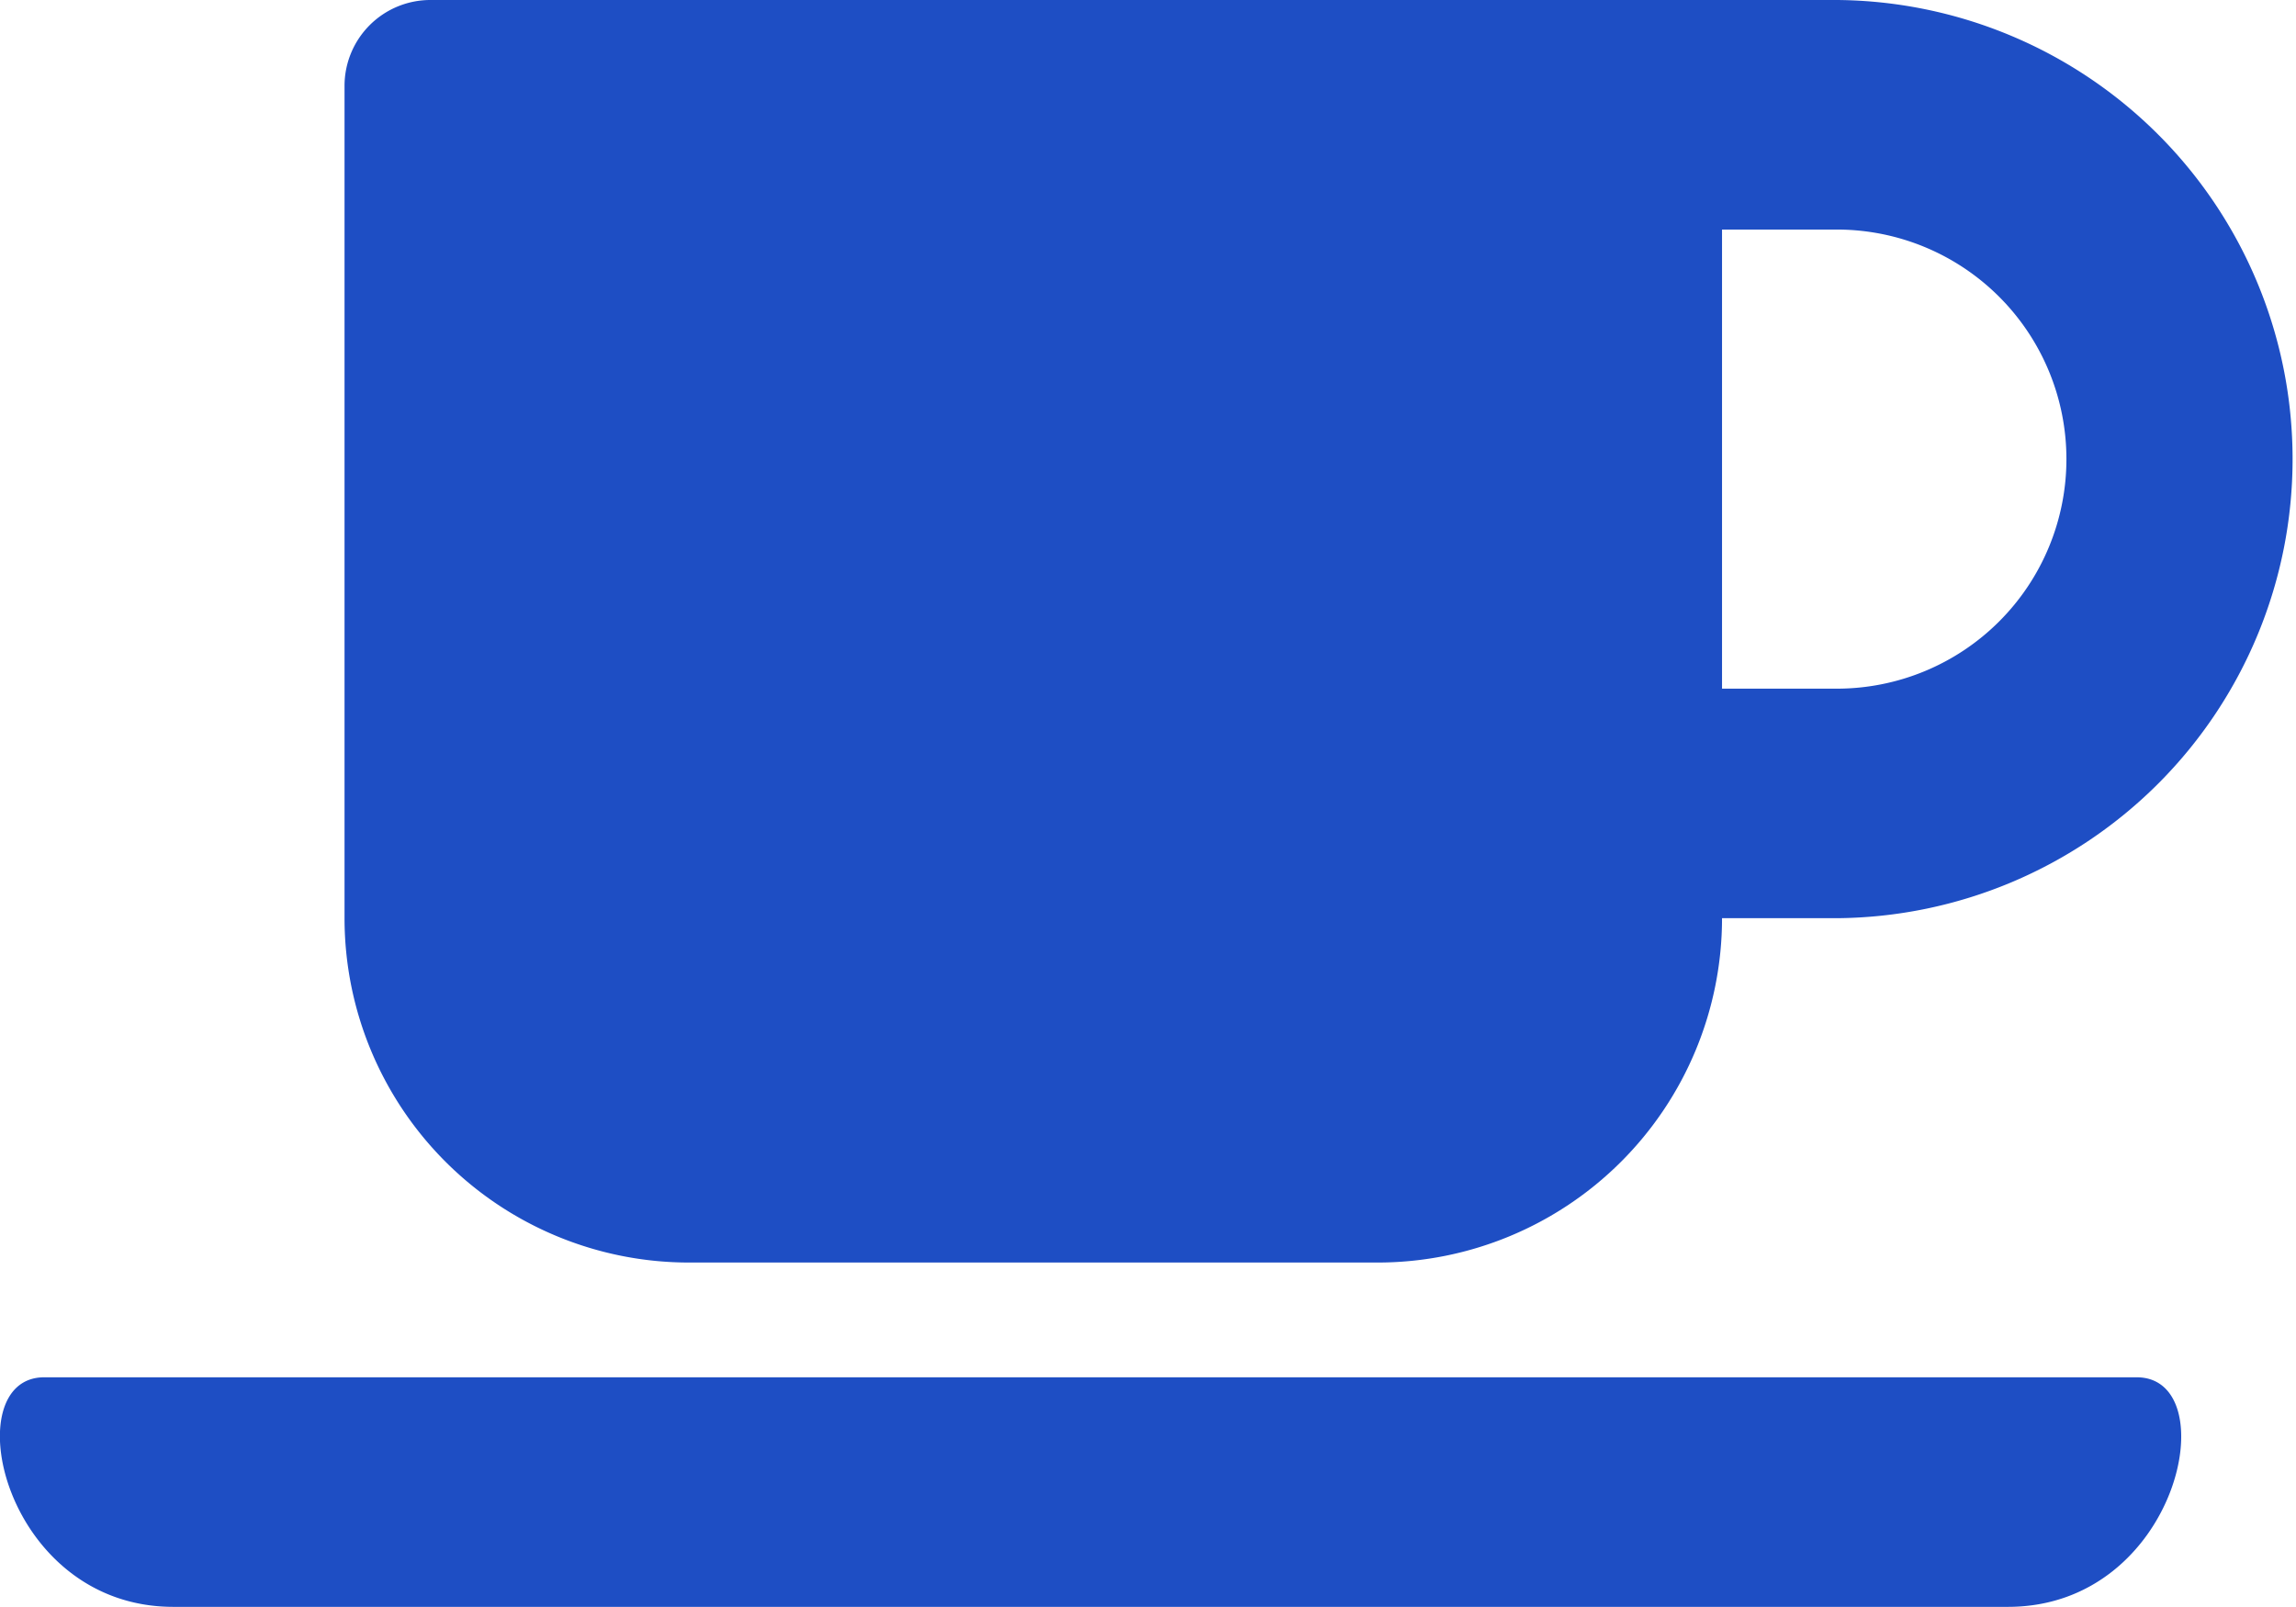
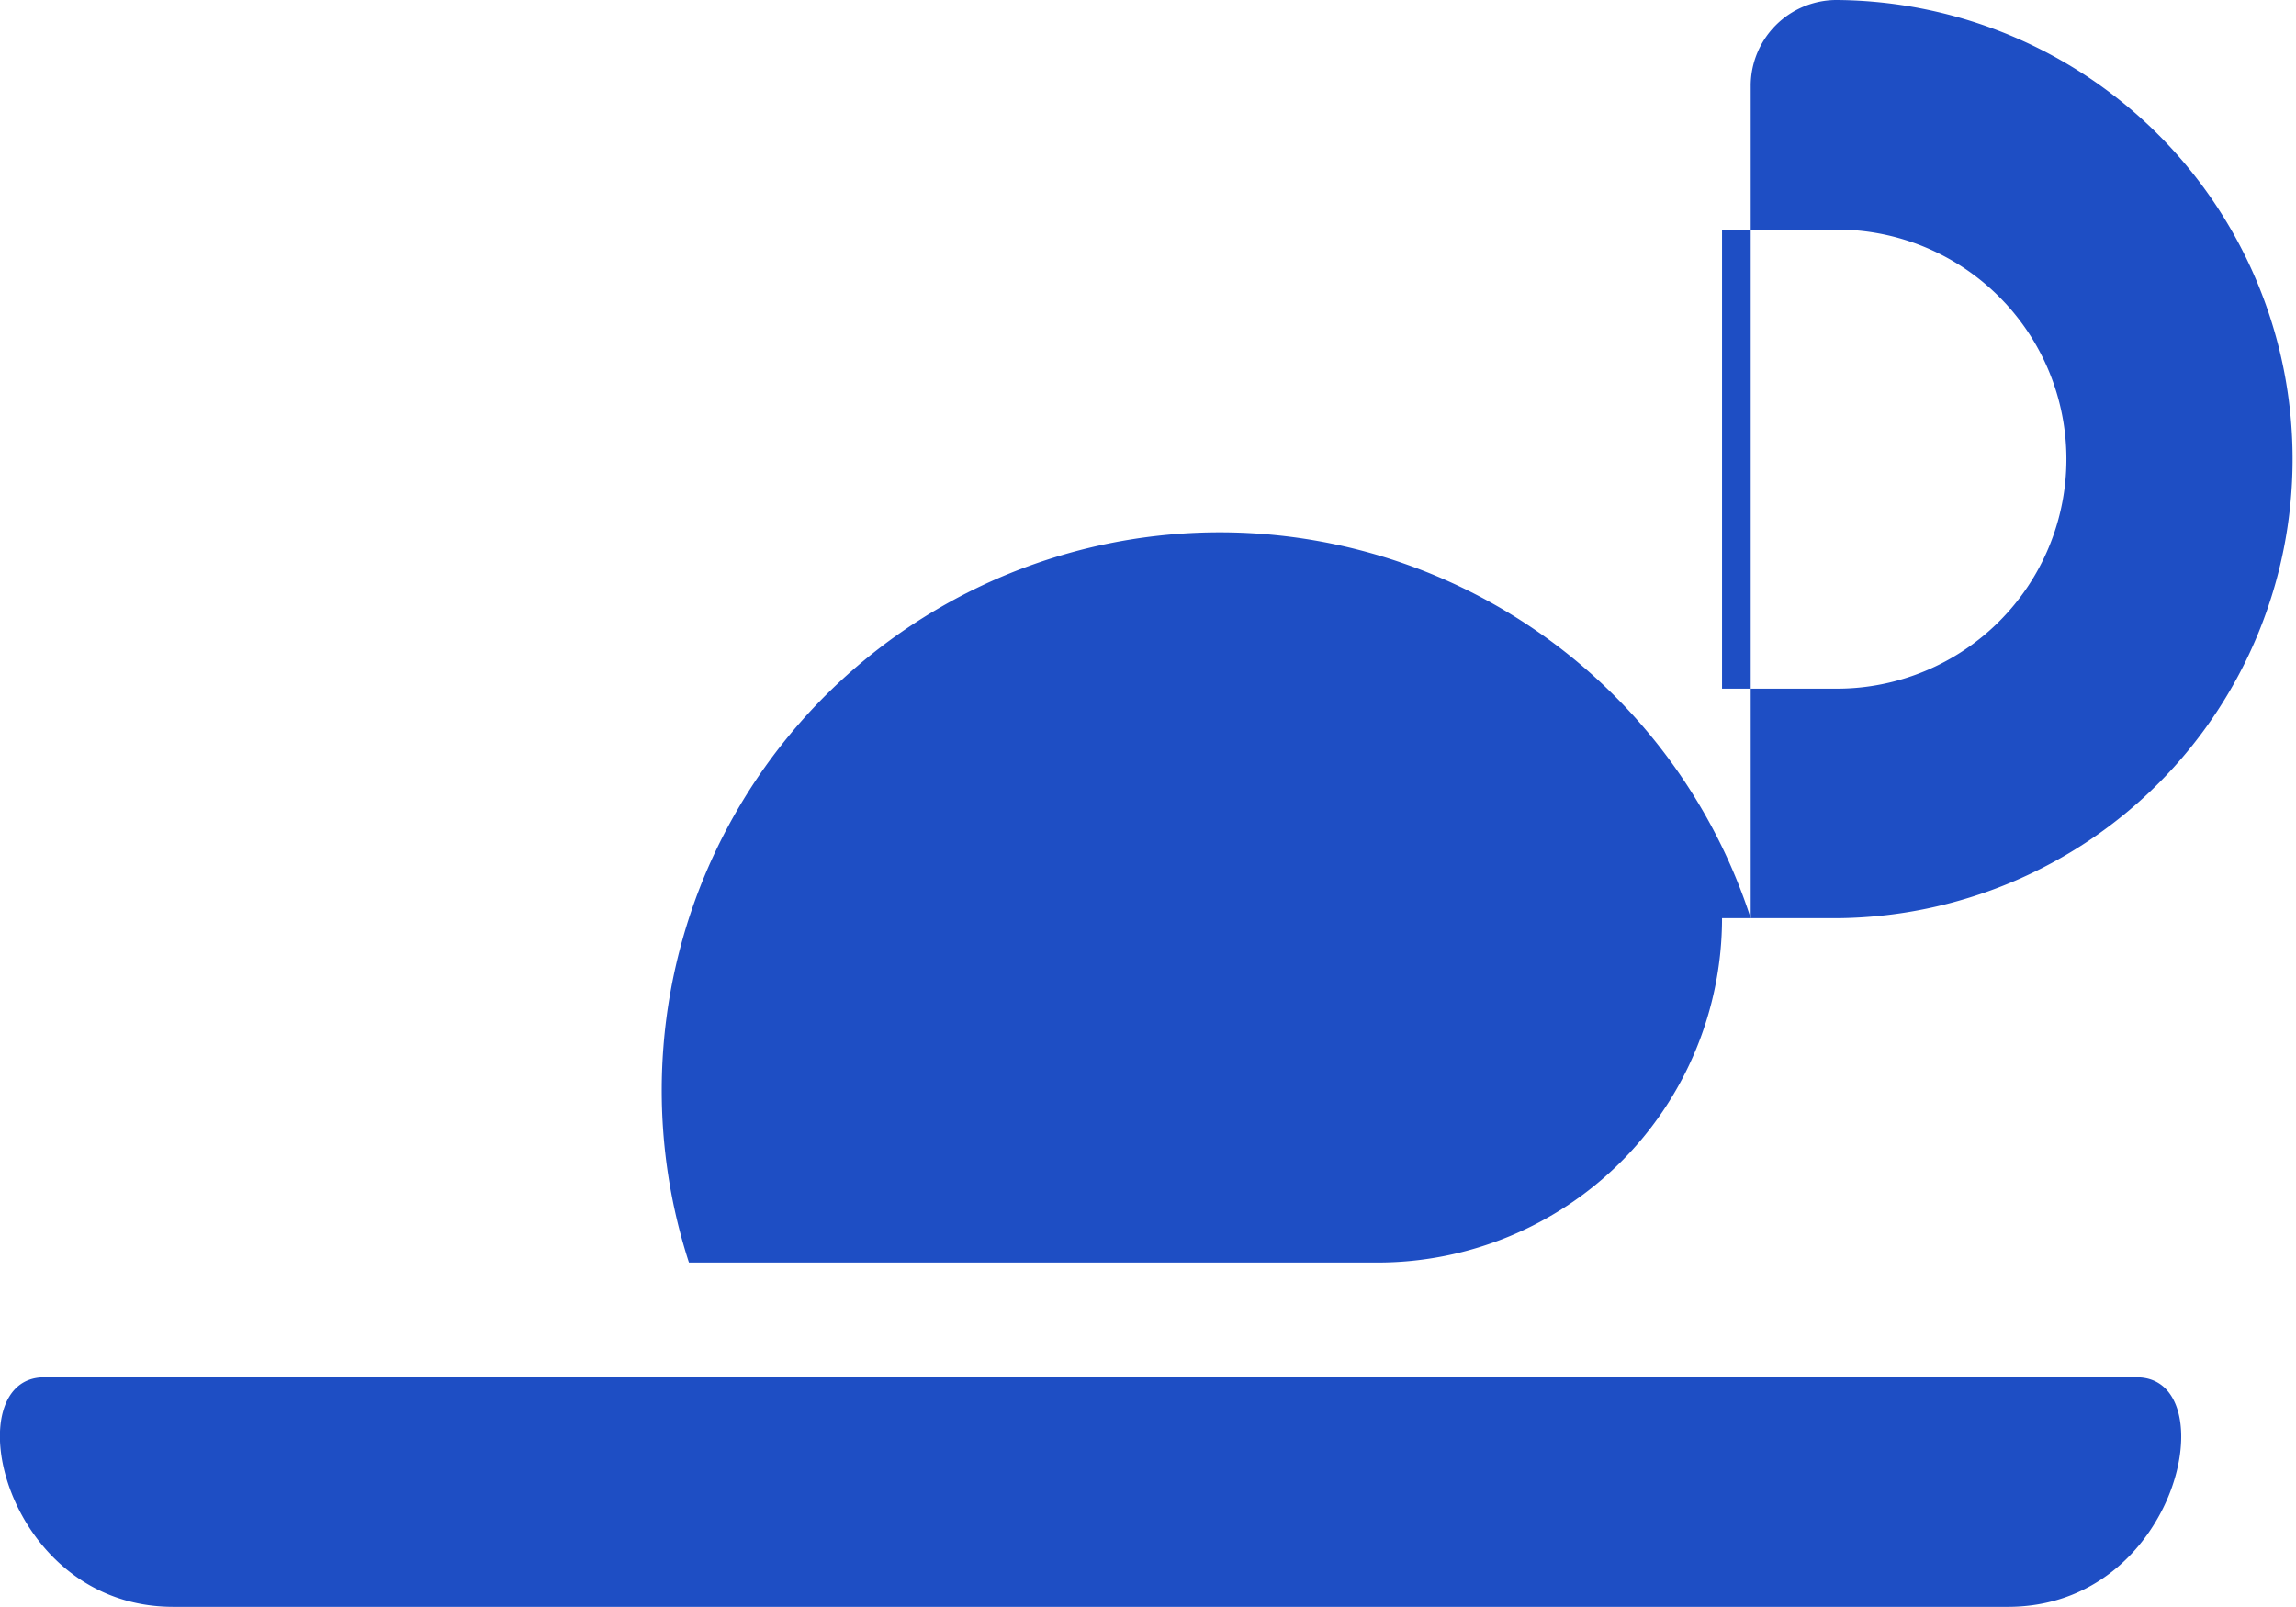
<svg xmlns="http://www.w3.org/2000/svg" width="91.437" height="64" viewBox="0 0 91.437 64">
-   <path id="Icon_awesome-coffee" data-name="Icon awesome-coffee" d="M27.433,52.536H54.861A13.718,13.718,0,0,0,68.575,38.821h4.571a18.286,18.286,0,0,0,0-36.571h-56a3.42,3.42,0,0,0-3.429,3.429V38.821A13.718,13.718,0,0,0,27.433,52.536ZM73.147,11.393a9.143,9.143,0,1,1,0,18.286H68.575V11.393ZM79.961,66.25H6.9c-6.8,0-8.714-9.143-5.143-9.143H85.09c3.571,0,1.686,9.143-5.129,9.143Z" transform="translate(0.004 -2.25)" fill="#1E4EC4" />
+   <path id="Icon_awesome-coffee" data-name="Icon awesome-coffee" d="M27.433,52.536H54.861A13.718,13.718,0,0,0,68.575,38.821h4.571a18.286,18.286,0,0,0,0-36.571a3.42,3.42,0,0,0-3.429,3.429V38.821A13.718,13.718,0,0,0,27.433,52.536ZM73.147,11.393a9.143,9.143,0,1,1,0,18.286H68.575V11.393ZM79.961,66.25H6.9c-6.8,0-8.714-9.143-5.143-9.143H85.09c3.571,0,1.686,9.143-5.129,9.143Z" transform="translate(0.004 -2.25)" fill="#1E4EC4" />
</svg>